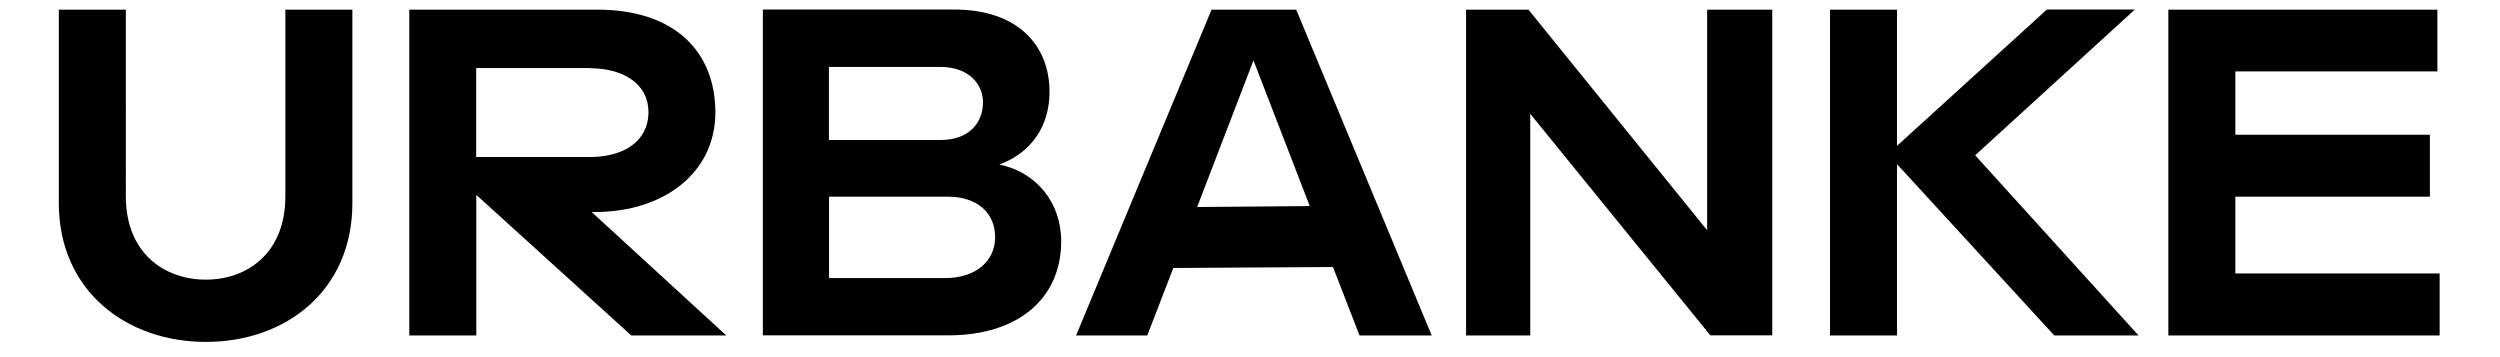
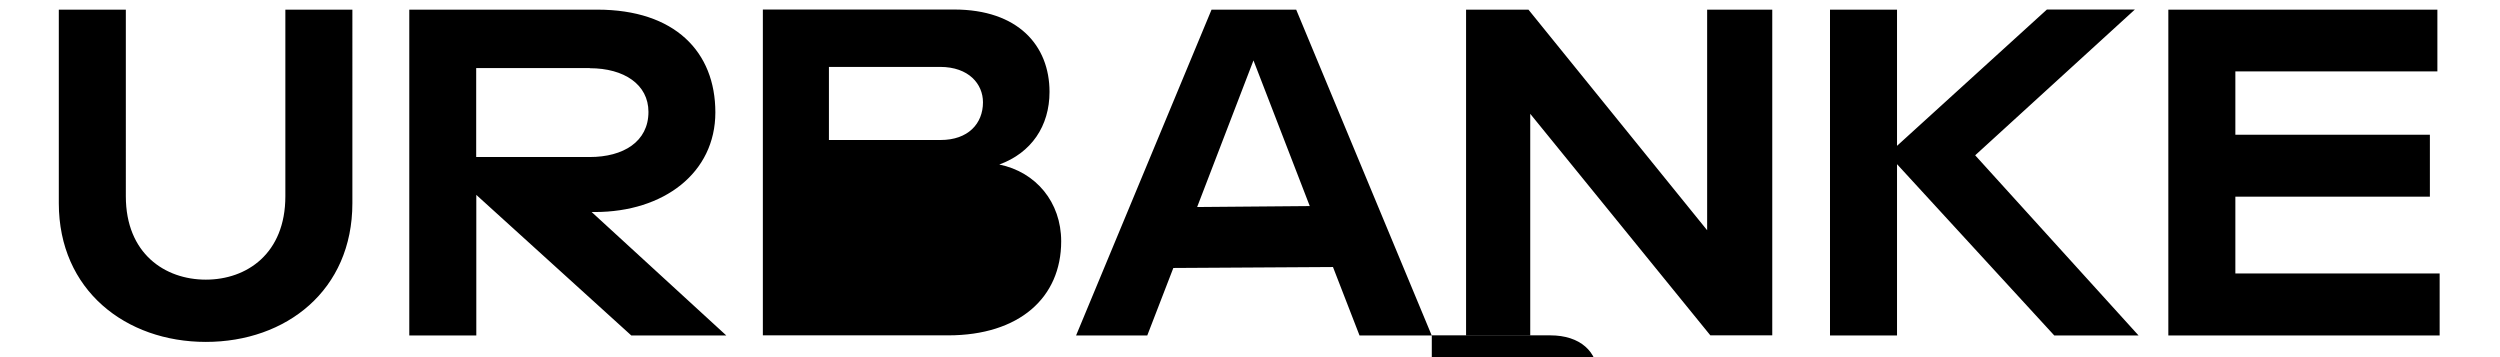
<svg xmlns="http://www.w3.org/2000/svg" id="Ebene_1" data-name="Ebene 1" version="1.1" viewBox="0 0 210 30">
  <defs>
    <style>
      .cls-1 {
        fill: #000;
        stroke-width: 0px;
      }
    </style>
  </defs>
-   <path class="cls-1" d="M204.93,28.17v-5.2h-17.16v-6.45h16.34v-5.2h-16.34v-5.32h16.97V.81h-22.6v27.37h22.79ZM165.92,13.04l13.41-12.24h-7.39l-12.59,11.45V.81h-5.63v27.37h5.63v-14.39l13.21,14.39h7.08l-13.72-15.13ZM143.4,19.34L128.39.81h-5.24v27.37h5.39V9.56l15.13,18.61h5.2V.81h-5.47v18.53ZM105.29,5.07l4.73,12.24-9.46.08,4.73-12.31ZM120.26,28.17L108.88.81h-7.11l-11.38,27.37h5.98l2.19-5.67,13.41-.08,2.23,5.75h6.06ZM69.63,16.52h9.97c2.5,0,3.99,1.37,3.99,3.4s-1.64,3.44-4.22,3.44h-9.73v-6.84ZM69.63,5.62h9.34c2.42,0,3.6,1.45,3.6,2.97,0,1.8-1.25,3.17-3.56,3.17h-9.38v-6.14ZM79.64,28.17c5.98,0,9.5-3.17,9.5-7.9,0-3.28-2.11-5.82-5.2-6.45,2.7-.98,4.22-3.24,4.22-6.1,0-3.91-2.66-6.92-8.01-6.92h-16.07v27.37h15.56ZM49.54,5.73c2.89,0,4.93,1.37,4.93,3.67,0,2.5-2.11,3.79-4.93,3.79h-9.54v-7.47h9.54ZM49.7,17.81h.27c5.78,0,10.12-3.28,10.12-8.37S56.69.81,50.17.81h-15.79v27.37h5.63v-11.81l13.02,11.81h7.98l-11.3-10.36ZM17.29,28.72c6.76,0,12.31-4.34,12.31-11.65V.81h-5.63v15.68c0,4.81-3.24,7-6.68,7s-6.72-2.19-6.72-7V.81h-5.63v16.26c0,7.31,5.63,11.65,12.35,11.65" />
+   <path class="cls-1" d="M204.93,28.17v-5.2h-17.16v-6.45h16.34v-5.2h-16.34v-5.32h16.97V.81h-22.6v27.37h22.79ZM165.92,13.04l13.41-12.24h-7.39l-12.59,11.45V.81h-5.63v27.37h5.63v-14.39l13.21,14.39h7.08l-13.72-15.13ZM143.4,19.34L128.39.81h-5.24v27.37h5.39V9.56l15.13,18.61h5.2V.81h-5.47v18.53ZM105.29,5.07l4.73,12.24-9.46.08,4.73-12.31ZM120.26,28.17L108.88.81h-7.11l-11.38,27.37h5.98l2.19-5.67,13.41-.08,2.23,5.75h6.06Zh9.97c2.5,0,3.99,1.37,3.99,3.4s-1.64,3.44-4.22,3.44h-9.73v-6.84ZM69.63,5.62h9.34c2.42,0,3.6,1.45,3.6,2.97,0,1.8-1.25,3.17-3.56,3.17h-9.38v-6.14ZM79.64,28.17c5.98,0,9.5-3.17,9.5-7.9,0-3.28-2.11-5.82-5.2-6.45,2.7-.98,4.22-3.24,4.22-6.1,0-3.91-2.66-6.92-8.01-6.92h-16.07v27.37h15.56ZM49.54,5.73c2.89,0,4.93,1.37,4.93,3.67,0,2.5-2.11,3.79-4.93,3.79h-9.54v-7.47h9.54ZM49.7,17.81h.27c5.78,0,10.12-3.28,10.12-8.37S56.69.81,50.17.81h-15.79v27.37h5.63v-11.81l13.02,11.81h7.98l-11.3-10.36ZM17.29,28.72c6.76,0,12.31-4.34,12.31-11.65V.81h-5.63v15.68c0,4.81-3.24,7-6.68,7s-6.72-2.19-6.72-7V.81h-5.63v16.26c0,7.31,5.63,11.65,12.35,11.65" />
</svg>